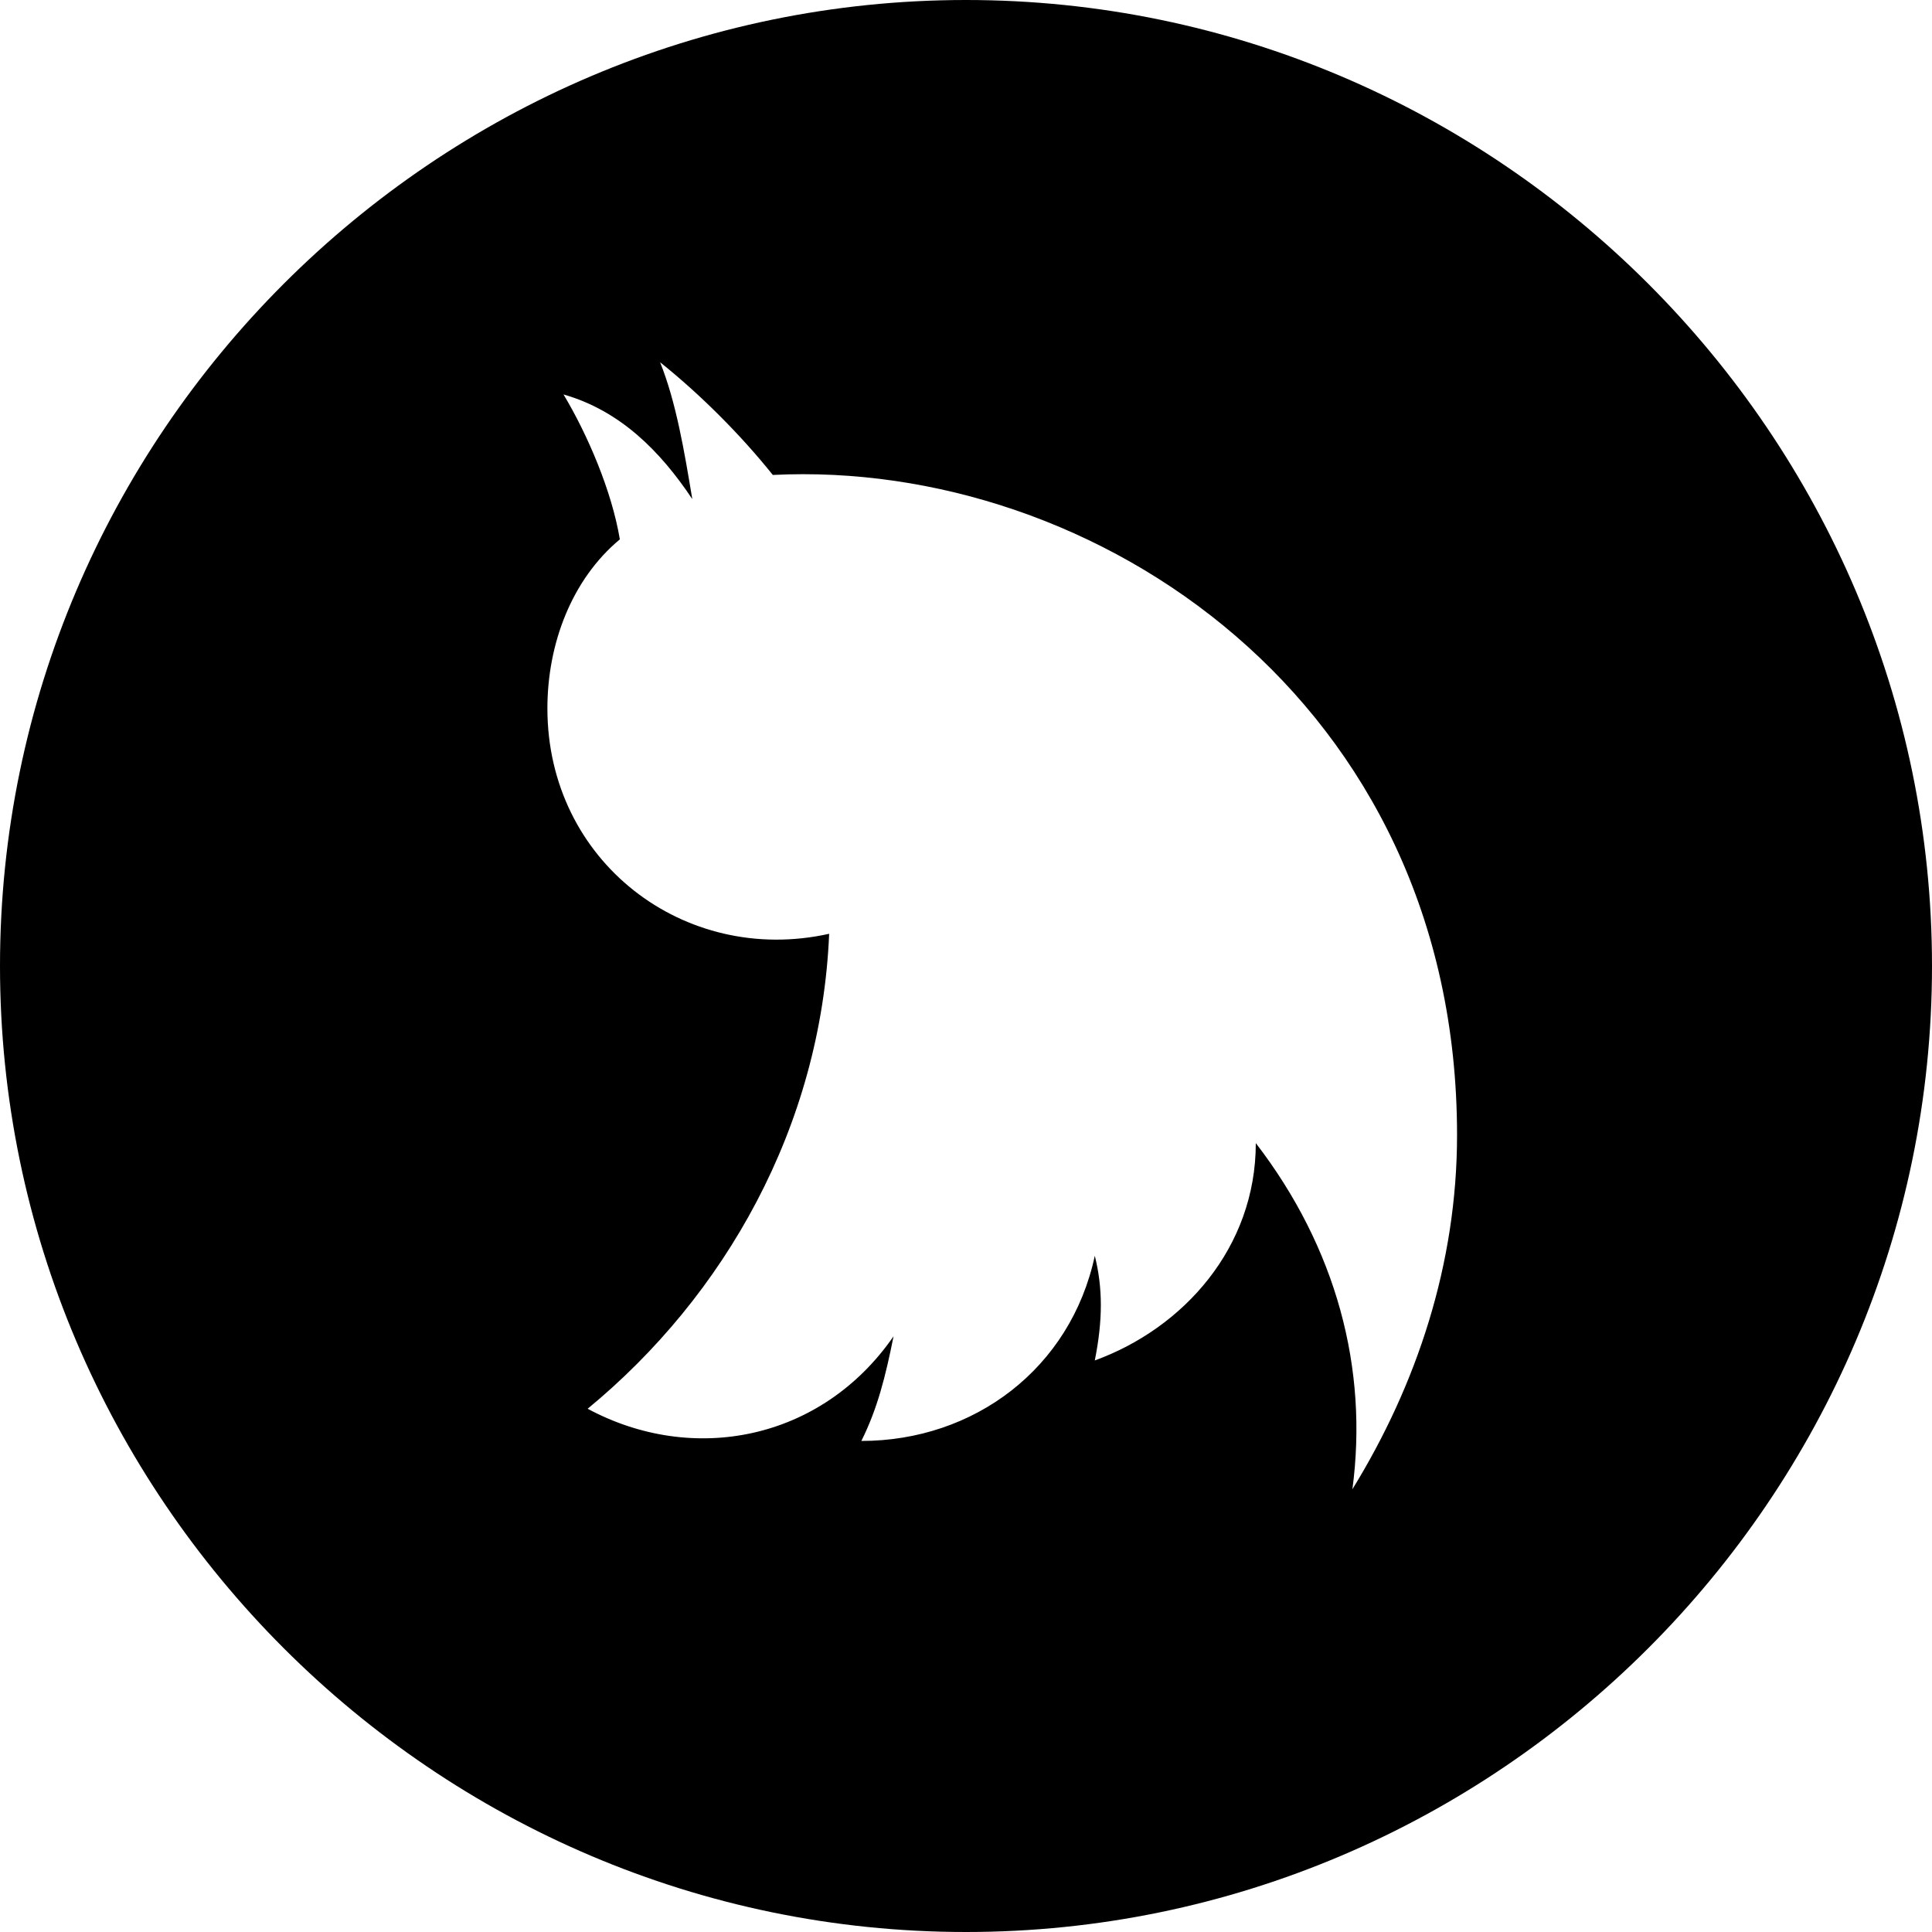
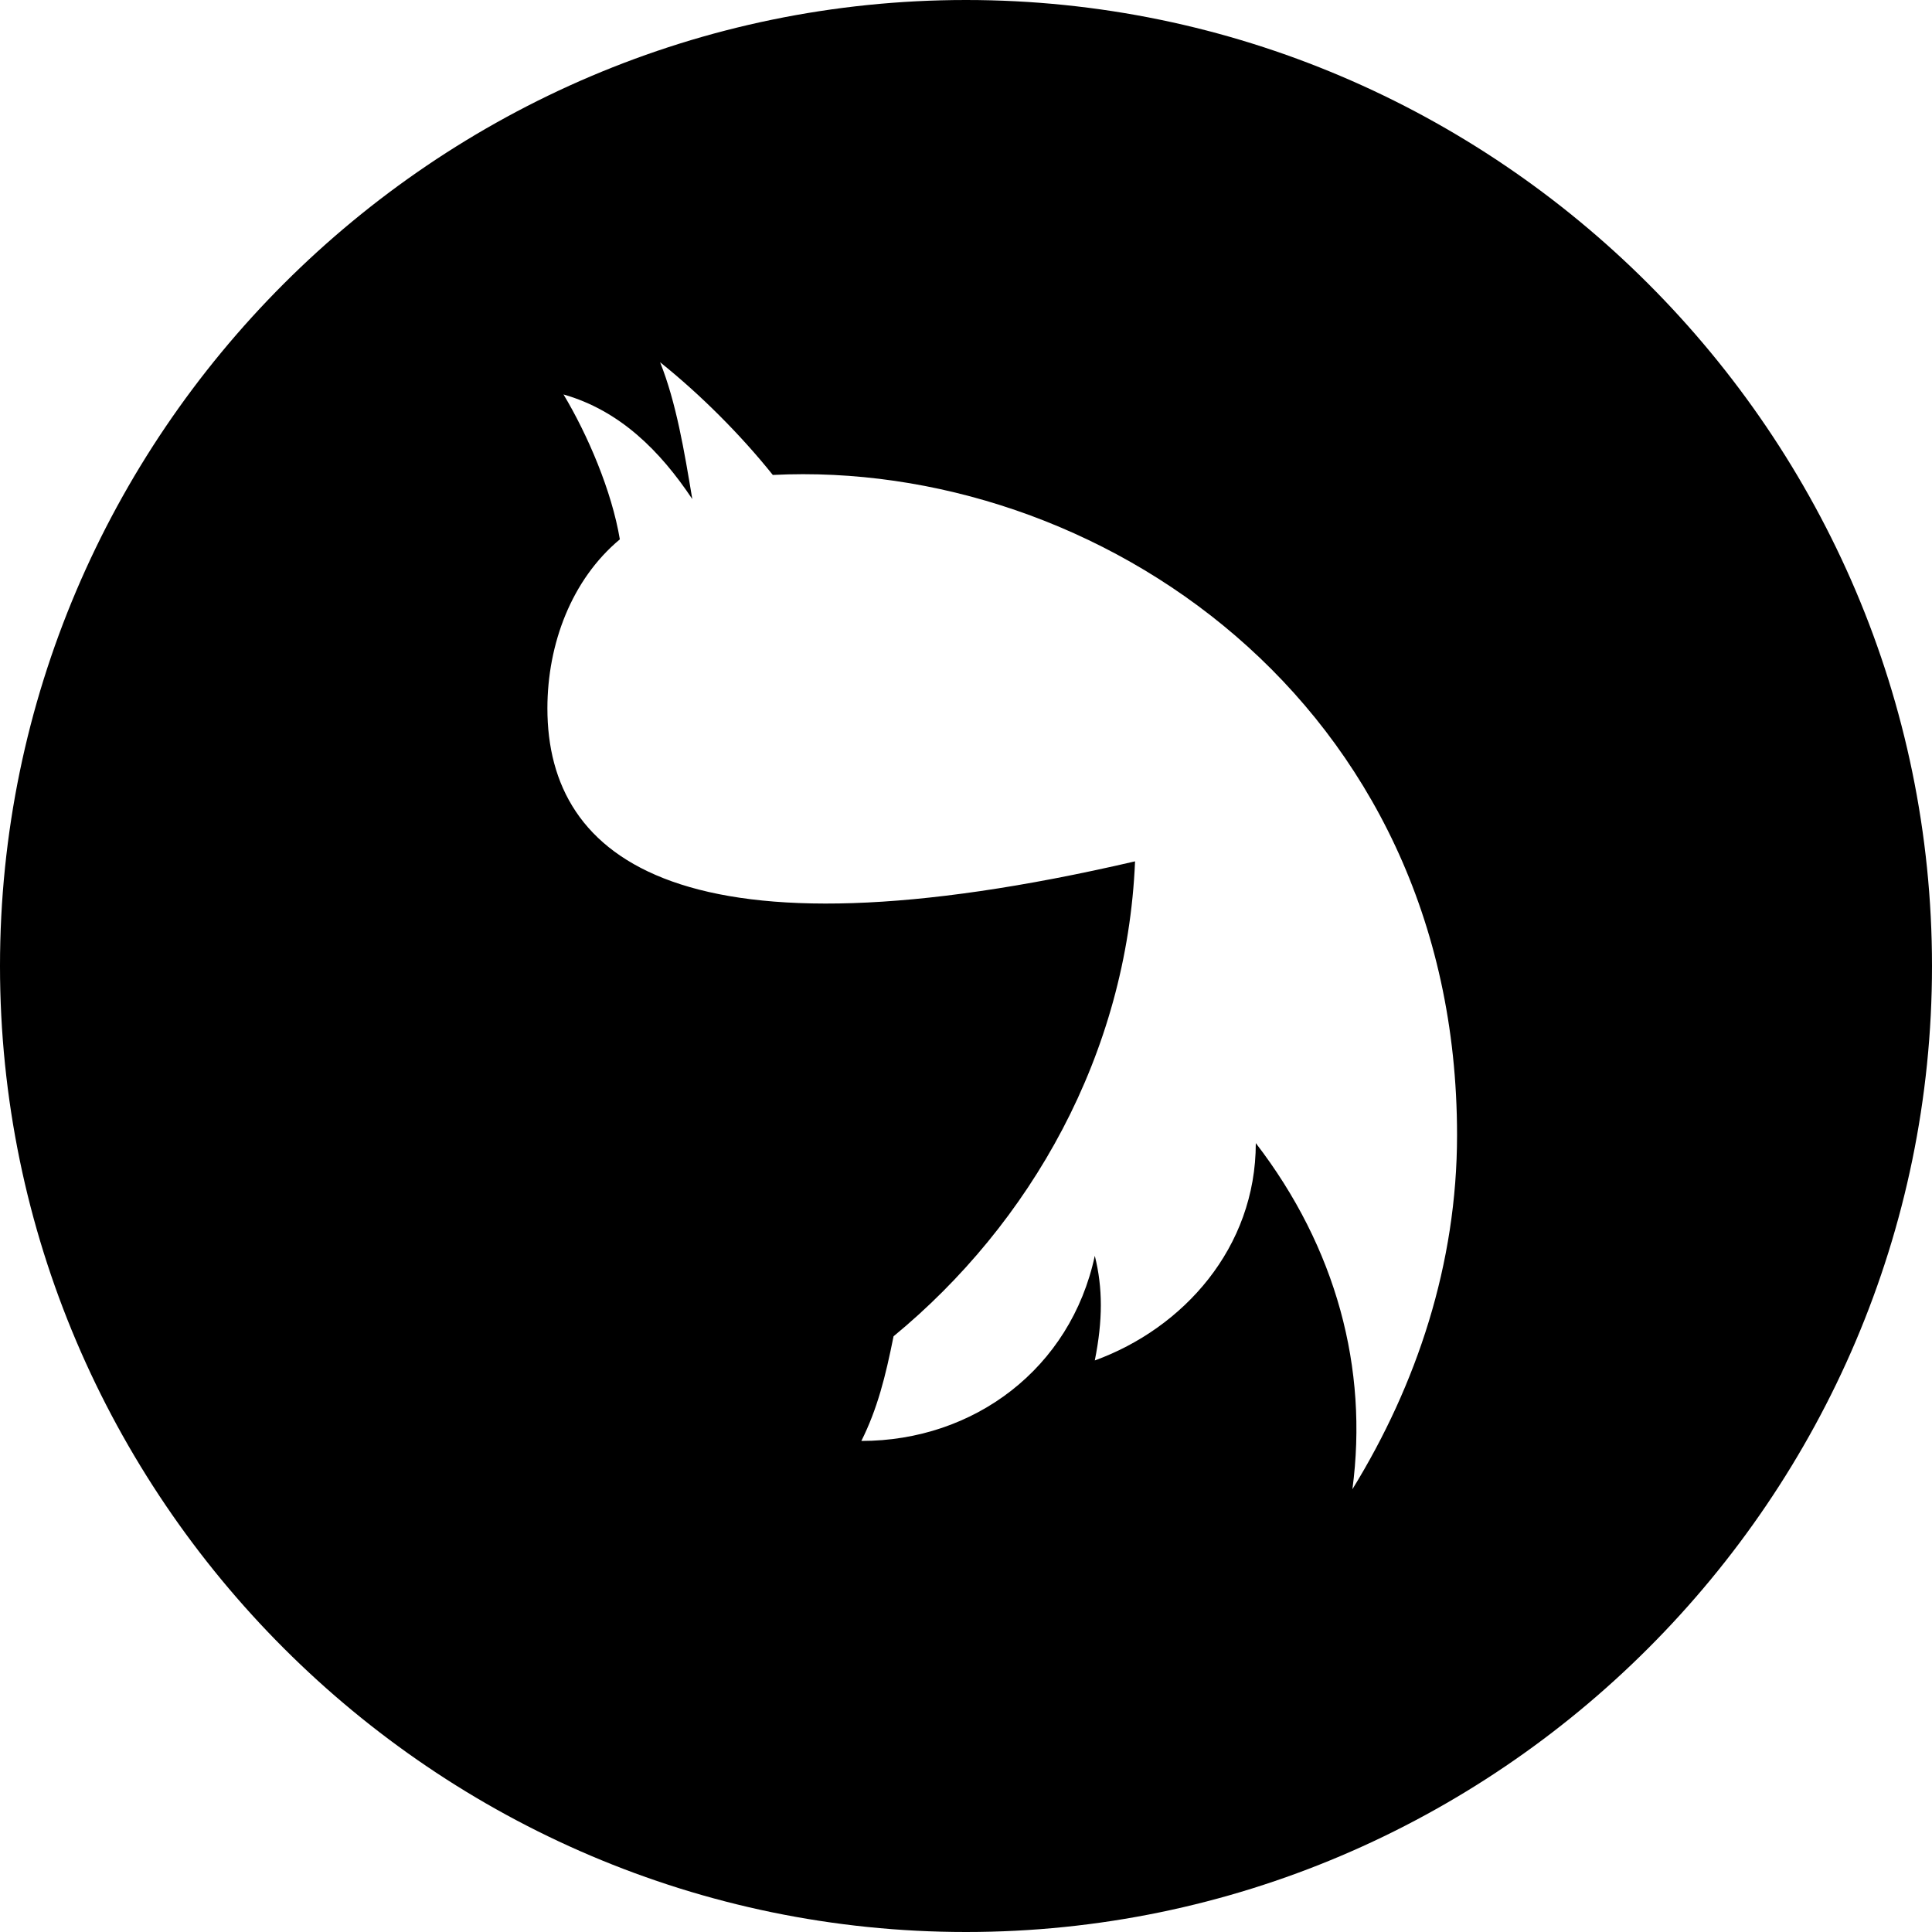
<svg xmlns="http://www.w3.org/2000/svg" version="1.1" id="Layer_1" x="0px" y="0px" viewBox="0 0 24 24" style="enable-background:new 0 0 24 24;" xml:space="preserve">
-   <path d="M0,12c0,6.6,5.4,12,12,12s12-5.4,12-12S18.6,0,12,0S0,5.4,0,12z M9.6,5.9c4-0.2,8.5,2.8,8.5,8.2c0,1.6-0.5,3.1-1.3,4.4  c0.2-1.5-0.2-3-1.2-4.3c0,1.3-0.9,2.3-2,2.7c0.1-0.5,0.1-0.9,0-1.3c-0.3,1.4-1.5,2.3-2.9,2.3c0.2-0.4,0.3-0.8,0.4-1.3  c-0.9,1.3-2.5,1.6-3.8,0.9c1.7-1.4,2.9-3.5,3-5.9C8.5,12,6.8,10.7,6.8,8.8c0-0.8,0.3-1.6,0.9-2.1C7.6,6.1,7.3,5.4,7,4.9  c0.7,0.2,1.2,0.7,1.6,1.3C8.5,5.6,8.4,5,8.2,4.5C8.7,4.9,9.2,5.4,9.6,5.9z" />
+   <path d="M0,12c0,6.6,5.4,12,12,12s12-5.4,12-12S18.6,0,12,0S0,5.4,0,12z M9.6,5.9c4-0.2,8.5,2.8,8.5,8.2c0,1.6-0.5,3.1-1.3,4.4  c0.2-1.5-0.2-3-1.2-4.3c0,1.3-0.9,2.3-2,2.7c0.1-0.5,0.1-0.9,0-1.3c-0.3,1.4-1.5,2.3-2.9,2.3c0.2-0.4,0.3-0.8,0.4-1.3  c1.7-1.4,2.9-3.5,3-5.9C8.5,12,6.8,10.7,6.8,8.8c0-0.8,0.3-1.6,0.9-2.1C7.6,6.1,7.3,5.4,7,4.9  c0.7,0.2,1.2,0.7,1.6,1.3C8.5,5.6,8.4,5,8.2,4.5C8.7,4.9,9.2,5.4,9.6,5.9z" />
</svg>